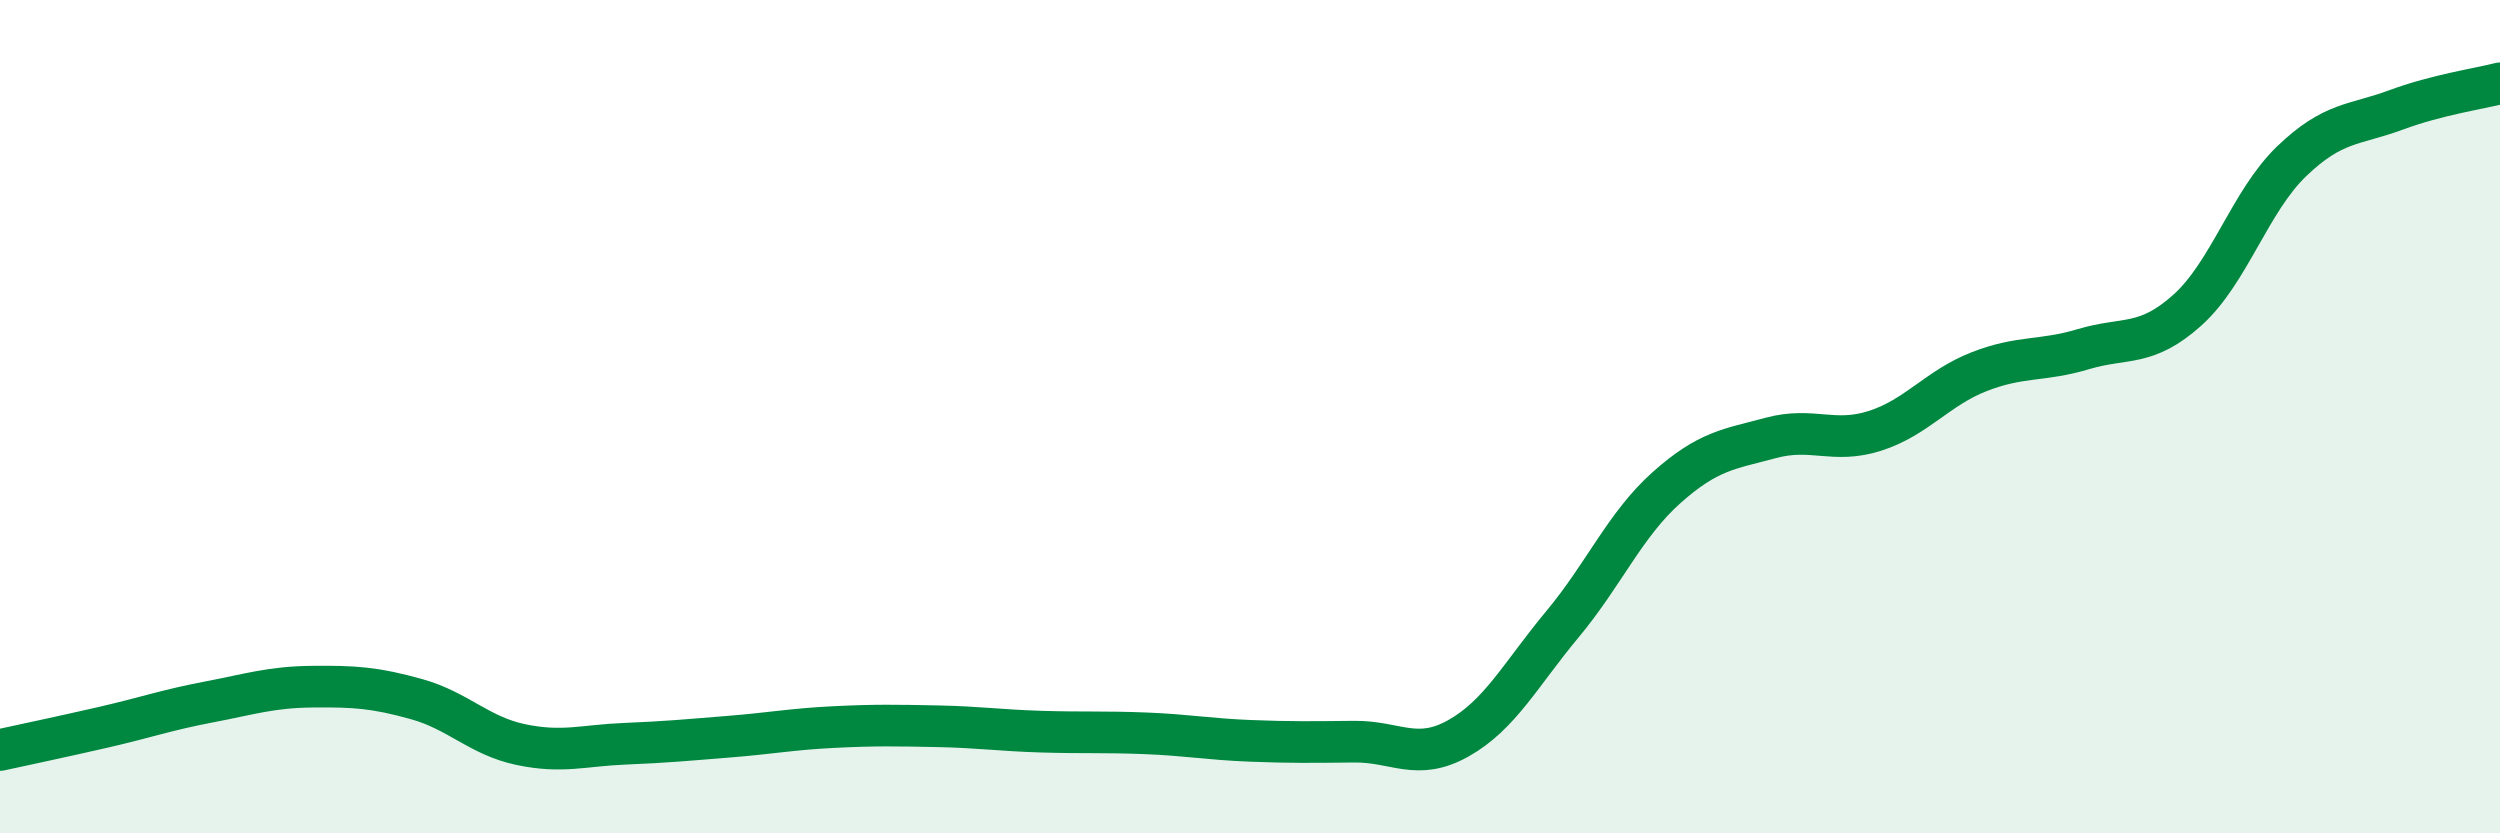
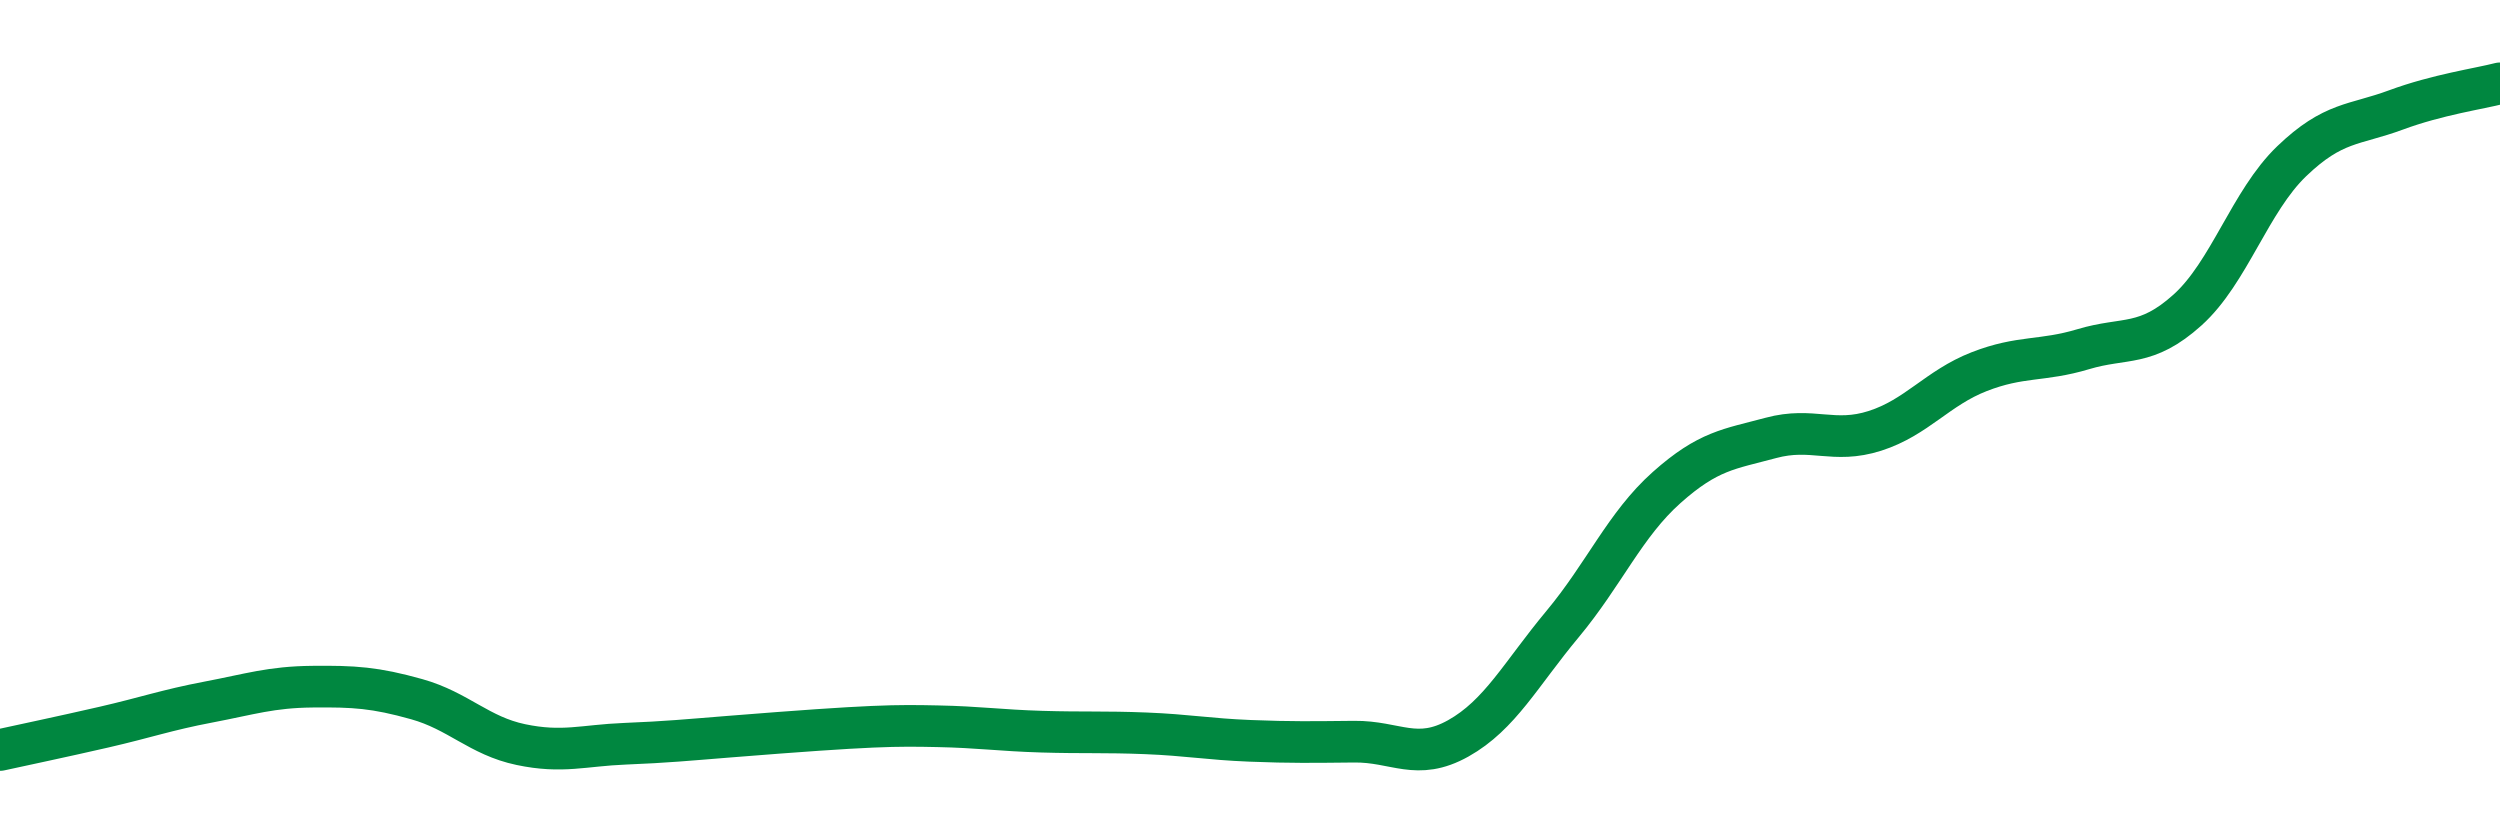
<svg xmlns="http://www.w3.org/2000/svg" width="60" height="20" viewBox="0 0 60 20">
-   <path d="M 0,18 C 0.5,17.89 1.5,17.68 2.5,17.45 C 3.5,17.22 4,17.04 5,16.85 C 6,16.66 6.5,16.49 7.5,16.48 C 8.5,16.47 9,16.5 10,16.78 C 11,17.06 11.5,17.66 12.5,17.87 C 13.5,18.08 14,17.89 15,17.85 C 16,17.81 16.5,17.76 17.5,17.68 C 18.5,17.6 19,17.5 20,17.45 C 21,17.4 21.5,17.41 22.5,17.43 C 23.5,17.45 24,17.53 25,17.56 C 26,17.59 26.5,17.56 27.5,17.6 C 28.5,17.64 29,17.74 30,17.78 C 31,17.82 31.5,17.81 32.5,17.8 C 33.5,17.79 34,18.28 35,17.72 C 36,17.16 36.5,16.18 37.5,14.98 C 38.5,13.78 39,12.59 40,11.7 C 41,10.81 41.5,10.78 42.5,10.51 C 43.5,10.24 44,10.66 45,10.34 C 46,10.02 46.5,9.31 47.5,8.92 C 48.5,8.53 49,8.68 50,8.38 C 51,8.08 51.5,8.34 52.5,7.44 C 53.5,6.54 54,4.83 55,3.87 C 56,2.91 56.5,3.01 57.5,2.64 C 58.5,2.27 59.5,2.13 60,2L60 20L0 20Z" fill="#008740" opacity="0.1" stroke-linecap="round" stroke-linejoin="round" />
-   <path d="M 0,18 C 0.5,17.89 1.5,17.68 2.5,17.45 C 3.5,17.22 4,17.04 5,16.85 C 6,16.66 6.5,16.49 7.5,16.48 C 8.5,16.47 9,16.5 10,16.78 C 11,17.06 11.5,17.66 12.5,17.87 C 13.5,18.08 14,17.89 15,17.85 C 16,17.81 16.5,17.76 17.5,17.68 C 18.5,17.6 19,17.5 20,17.45 C 21,17.4 21.5,17.41 22.5,17.43 C 23.5,17.45 24,17.53 25,17.56 C 26,17.59 26.5,17.56 27.5,17.6 C 28.5,17.64 29,17.74 30,17.78 C 31,17.82 31.5,17.81 32.5,17.8 C 33.5,17.79 34,18.28 35,17.72 C 36,17.16 36.5,16.18 37.5,14.98 C 38.5,13.78 39,12.59 40,11.7 C 41,10.81 41.5,10.78 42.5,10.51 C 43.5,10.24 44,10.66 45,10.34 C 46,10.02 46.5,9.31 47.5,8.92 C 48.5,8.53 49,8.68 50,8.38 C 51,8.08 51.5,8.34 52.5,7.44 C 53.5,6.54 54,4.83 55,3.87 C 56,2.91 56.5,3.01 57.5,2.64 C 58.5,2.27 59.5,2.13 60,2" stroke="#008740" stroke-width="1" fill="none" stroke-linecap="round" stroke-linejoin="round" />
+   <path d="M 0,18 C 0.5,17.89 1.5,17.68 2.5,17.45 C 3.5,17.22 4,17.04 5,16.85 C 6,16.66 6.5,16.49 7.5,16.48 C 8.5,16.47 9,16.5 10,16.78 C 11,17.06 11.5,17.66 12.5,17.87 C 13.5,18.08 14,17.89 15,17.85 C 16,17.81 16.5,17.76 17.5,17.68 C 21,17.4 21.5,17.41 22.5,17.43 C 23.5,17.45 24,17.53 25,17.56 C 26,17.59 26.5,17.56 27.5,17.6 C 28.5,17.64 29,17.74 30,17.78 C 31,17.82 31.5,17.81 32.5,17.8 C 33.5,17.79 34,18.28 35,17.72 C 36,17.16 36.5,16.18 37.5,14.98 C 38.5,13.78 39,12.59 40,11.7 C 41,10.81 41.5,10.78 42.5,10.51 C 43.5,10.24 44,10.66 45,10.34 C 46,10.02 46.5,9.31 47.5,8.92 C 48.5,8.53 49,8.68 50,8.38 C 51,8.08 51.5,8.34 52.5,7.44 C 53.5,6.54 54,4.83 55,3.87 C 56,2.91 56.5,3.01 57.5,2.64 C 58.5,2.27 59.5,2.13 60,2" stroke="#008740" stroke-width="1" fill="none" stroke-linecap="round" stroke-linejoin="round" />
</svg>